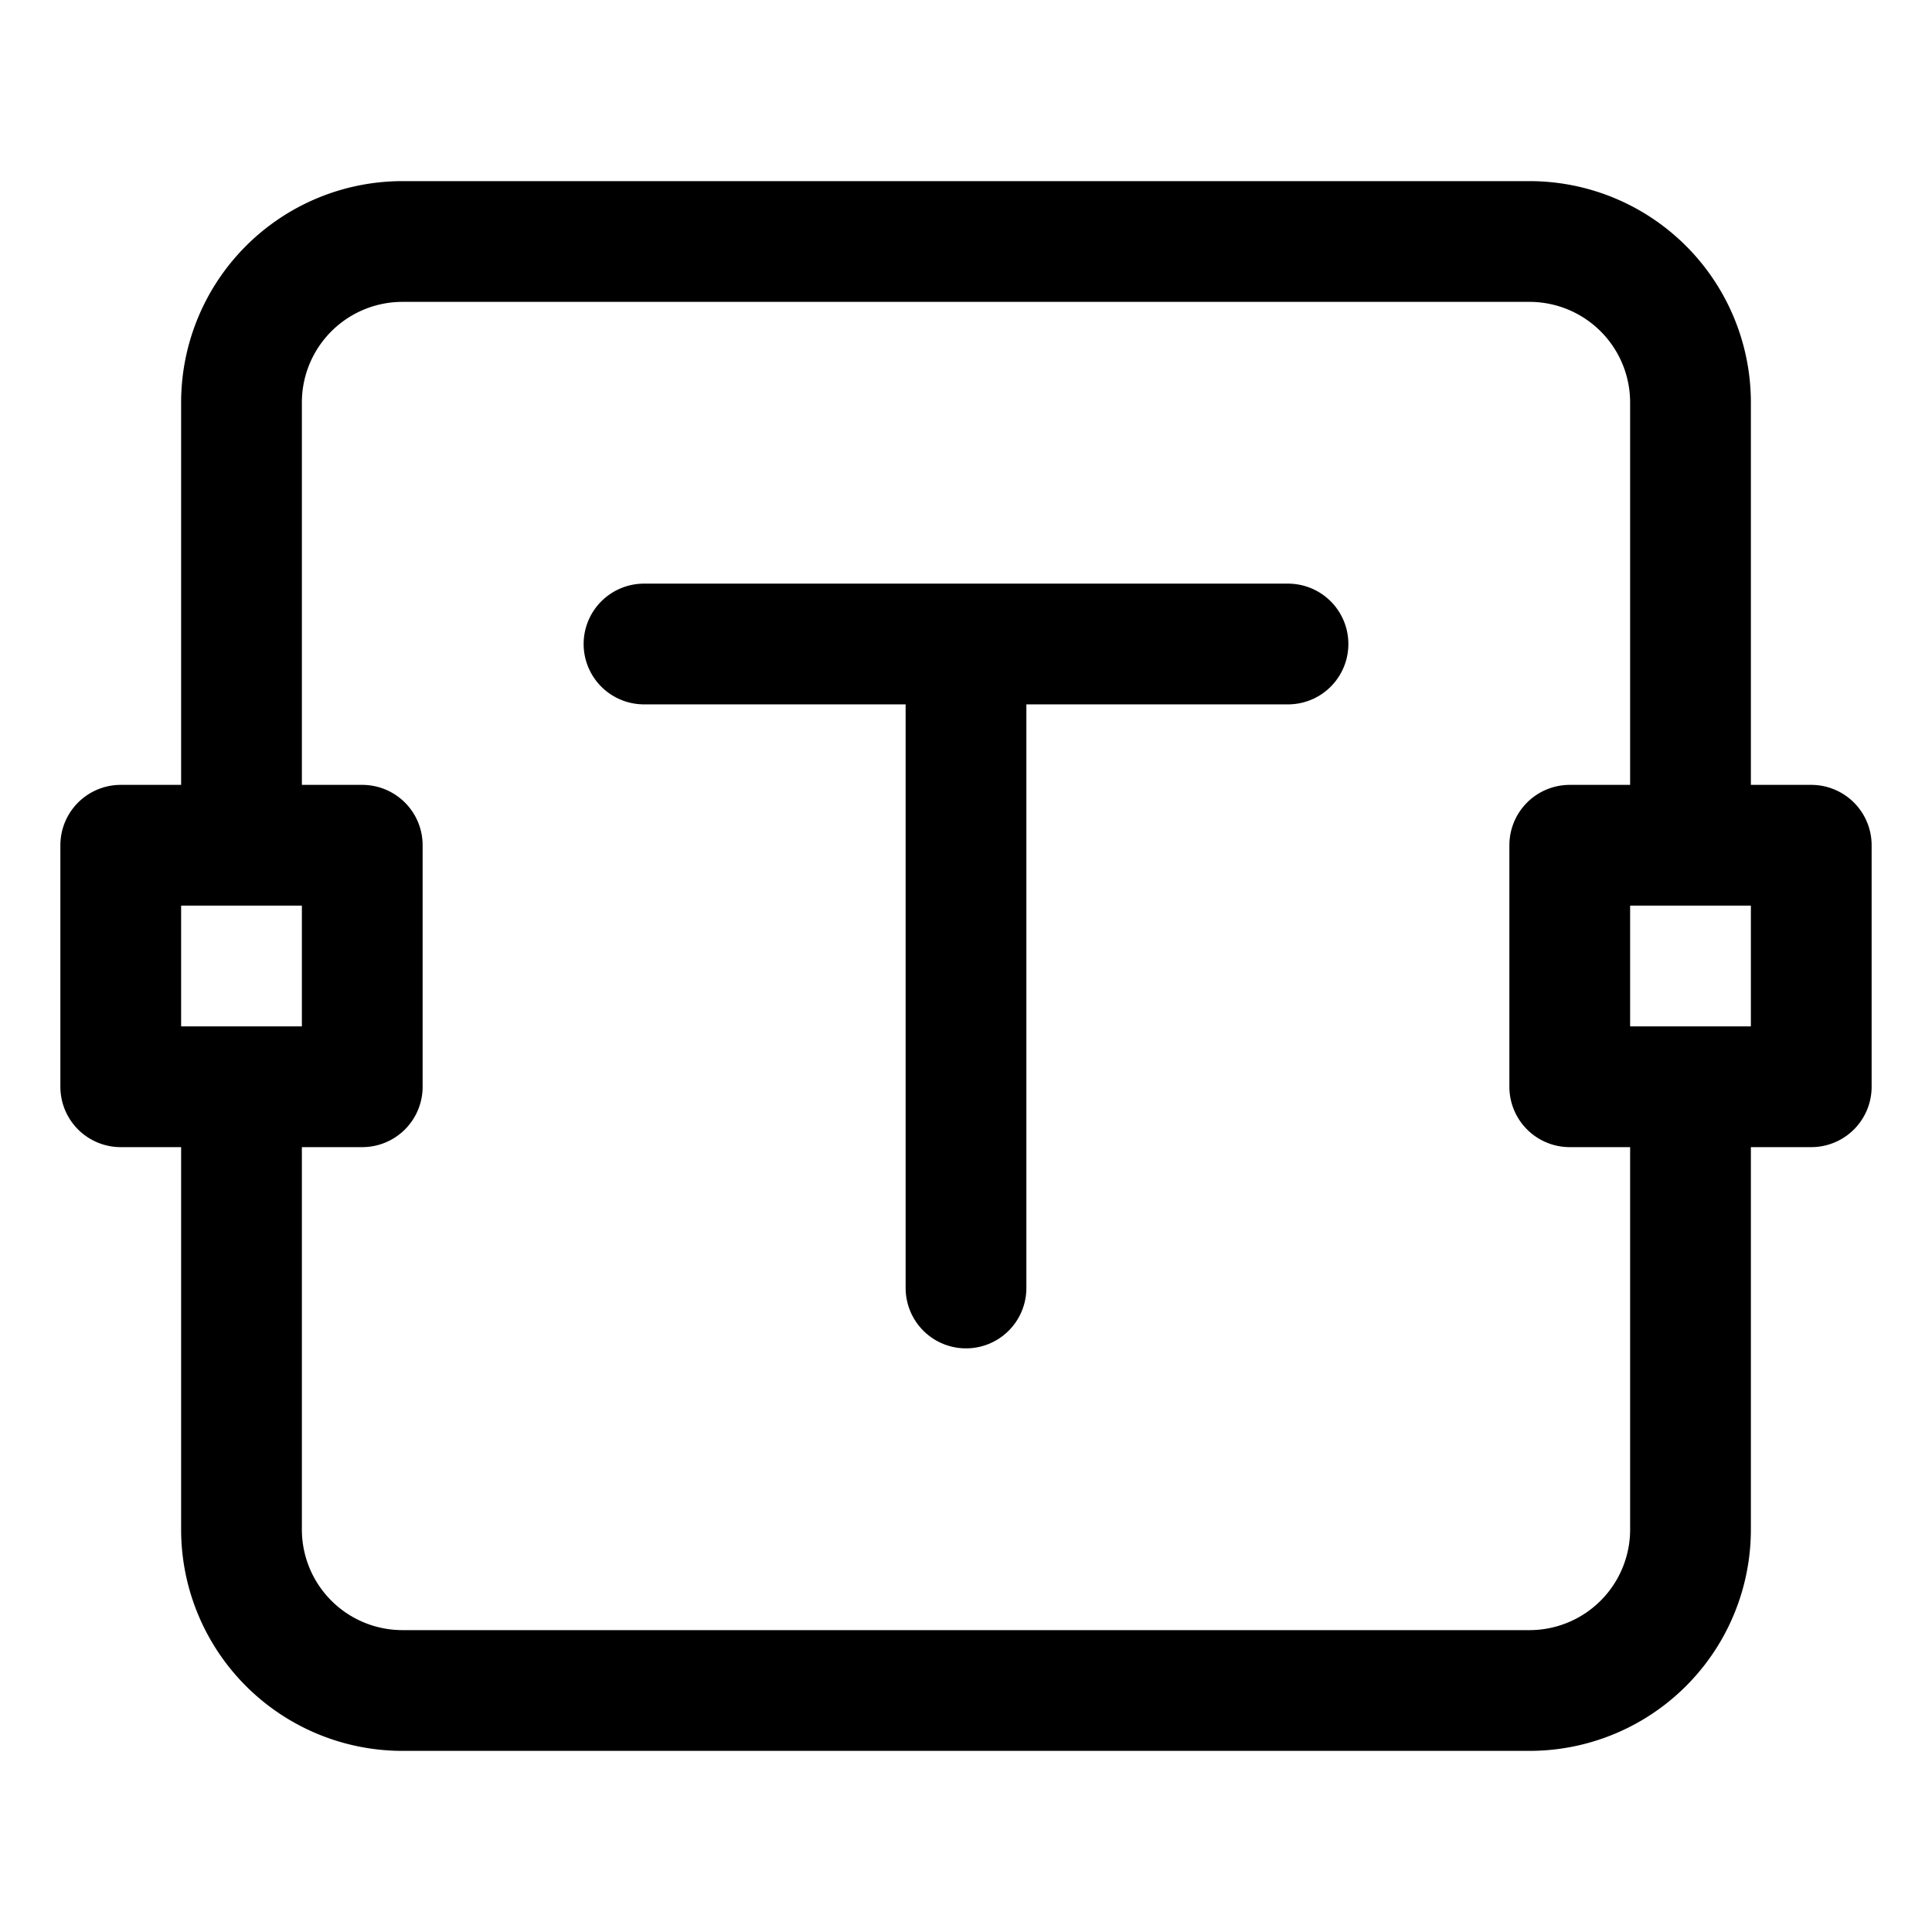
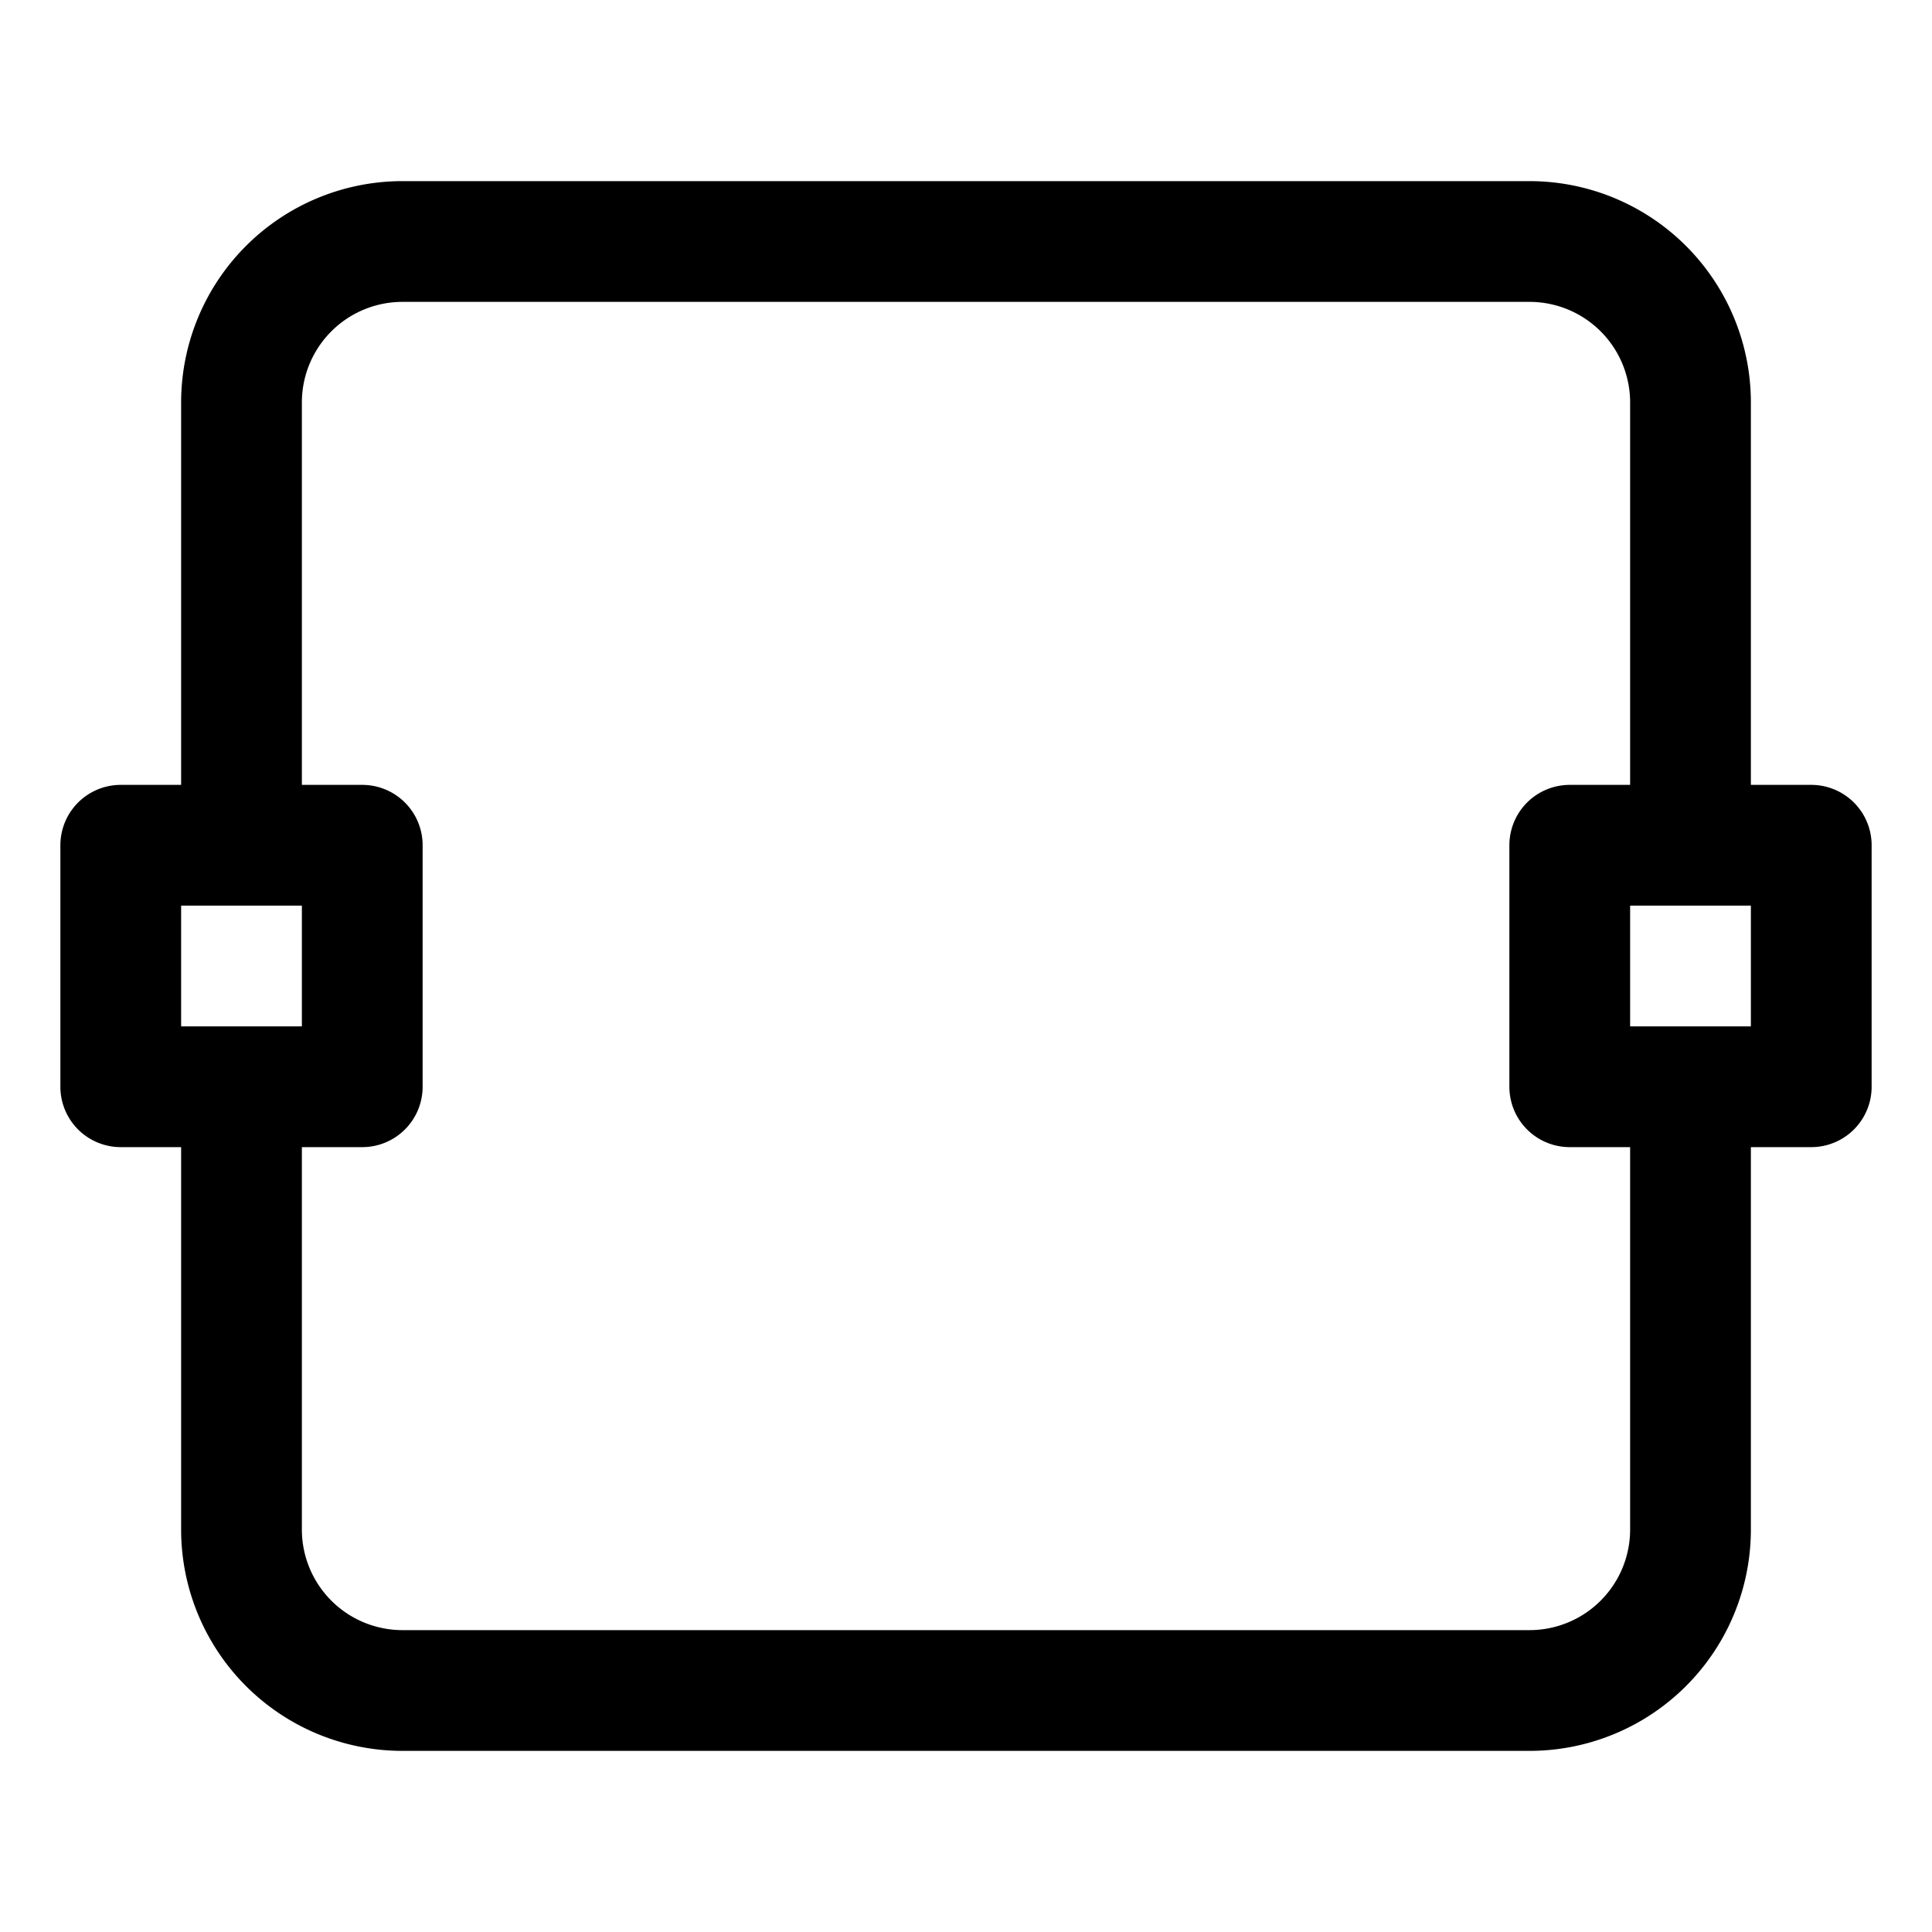
<svg xmlns="http://www.w3.org/2000/svg" width="800" height="800" viewBox="0 0 24 24">
  <g fill="none" stroke="currentColor" stroke-linejoin="round" stroke-width="1.5">
-     <path stroke-linecap="round" d="M12 8v8m0-8H8m4 0h4" />
    <path d="M21 13.5V19a2 2 0 0 1-2 2H5a2 2 0 0 1-2-2v-5.5m18-3V5a2 2 0 0 0-2-2H5a2 2 0 0 0-2 2v5.5m16.5 3v-3h3v3zm-18 0v-3h3v3z" />
  </g>
</svg>